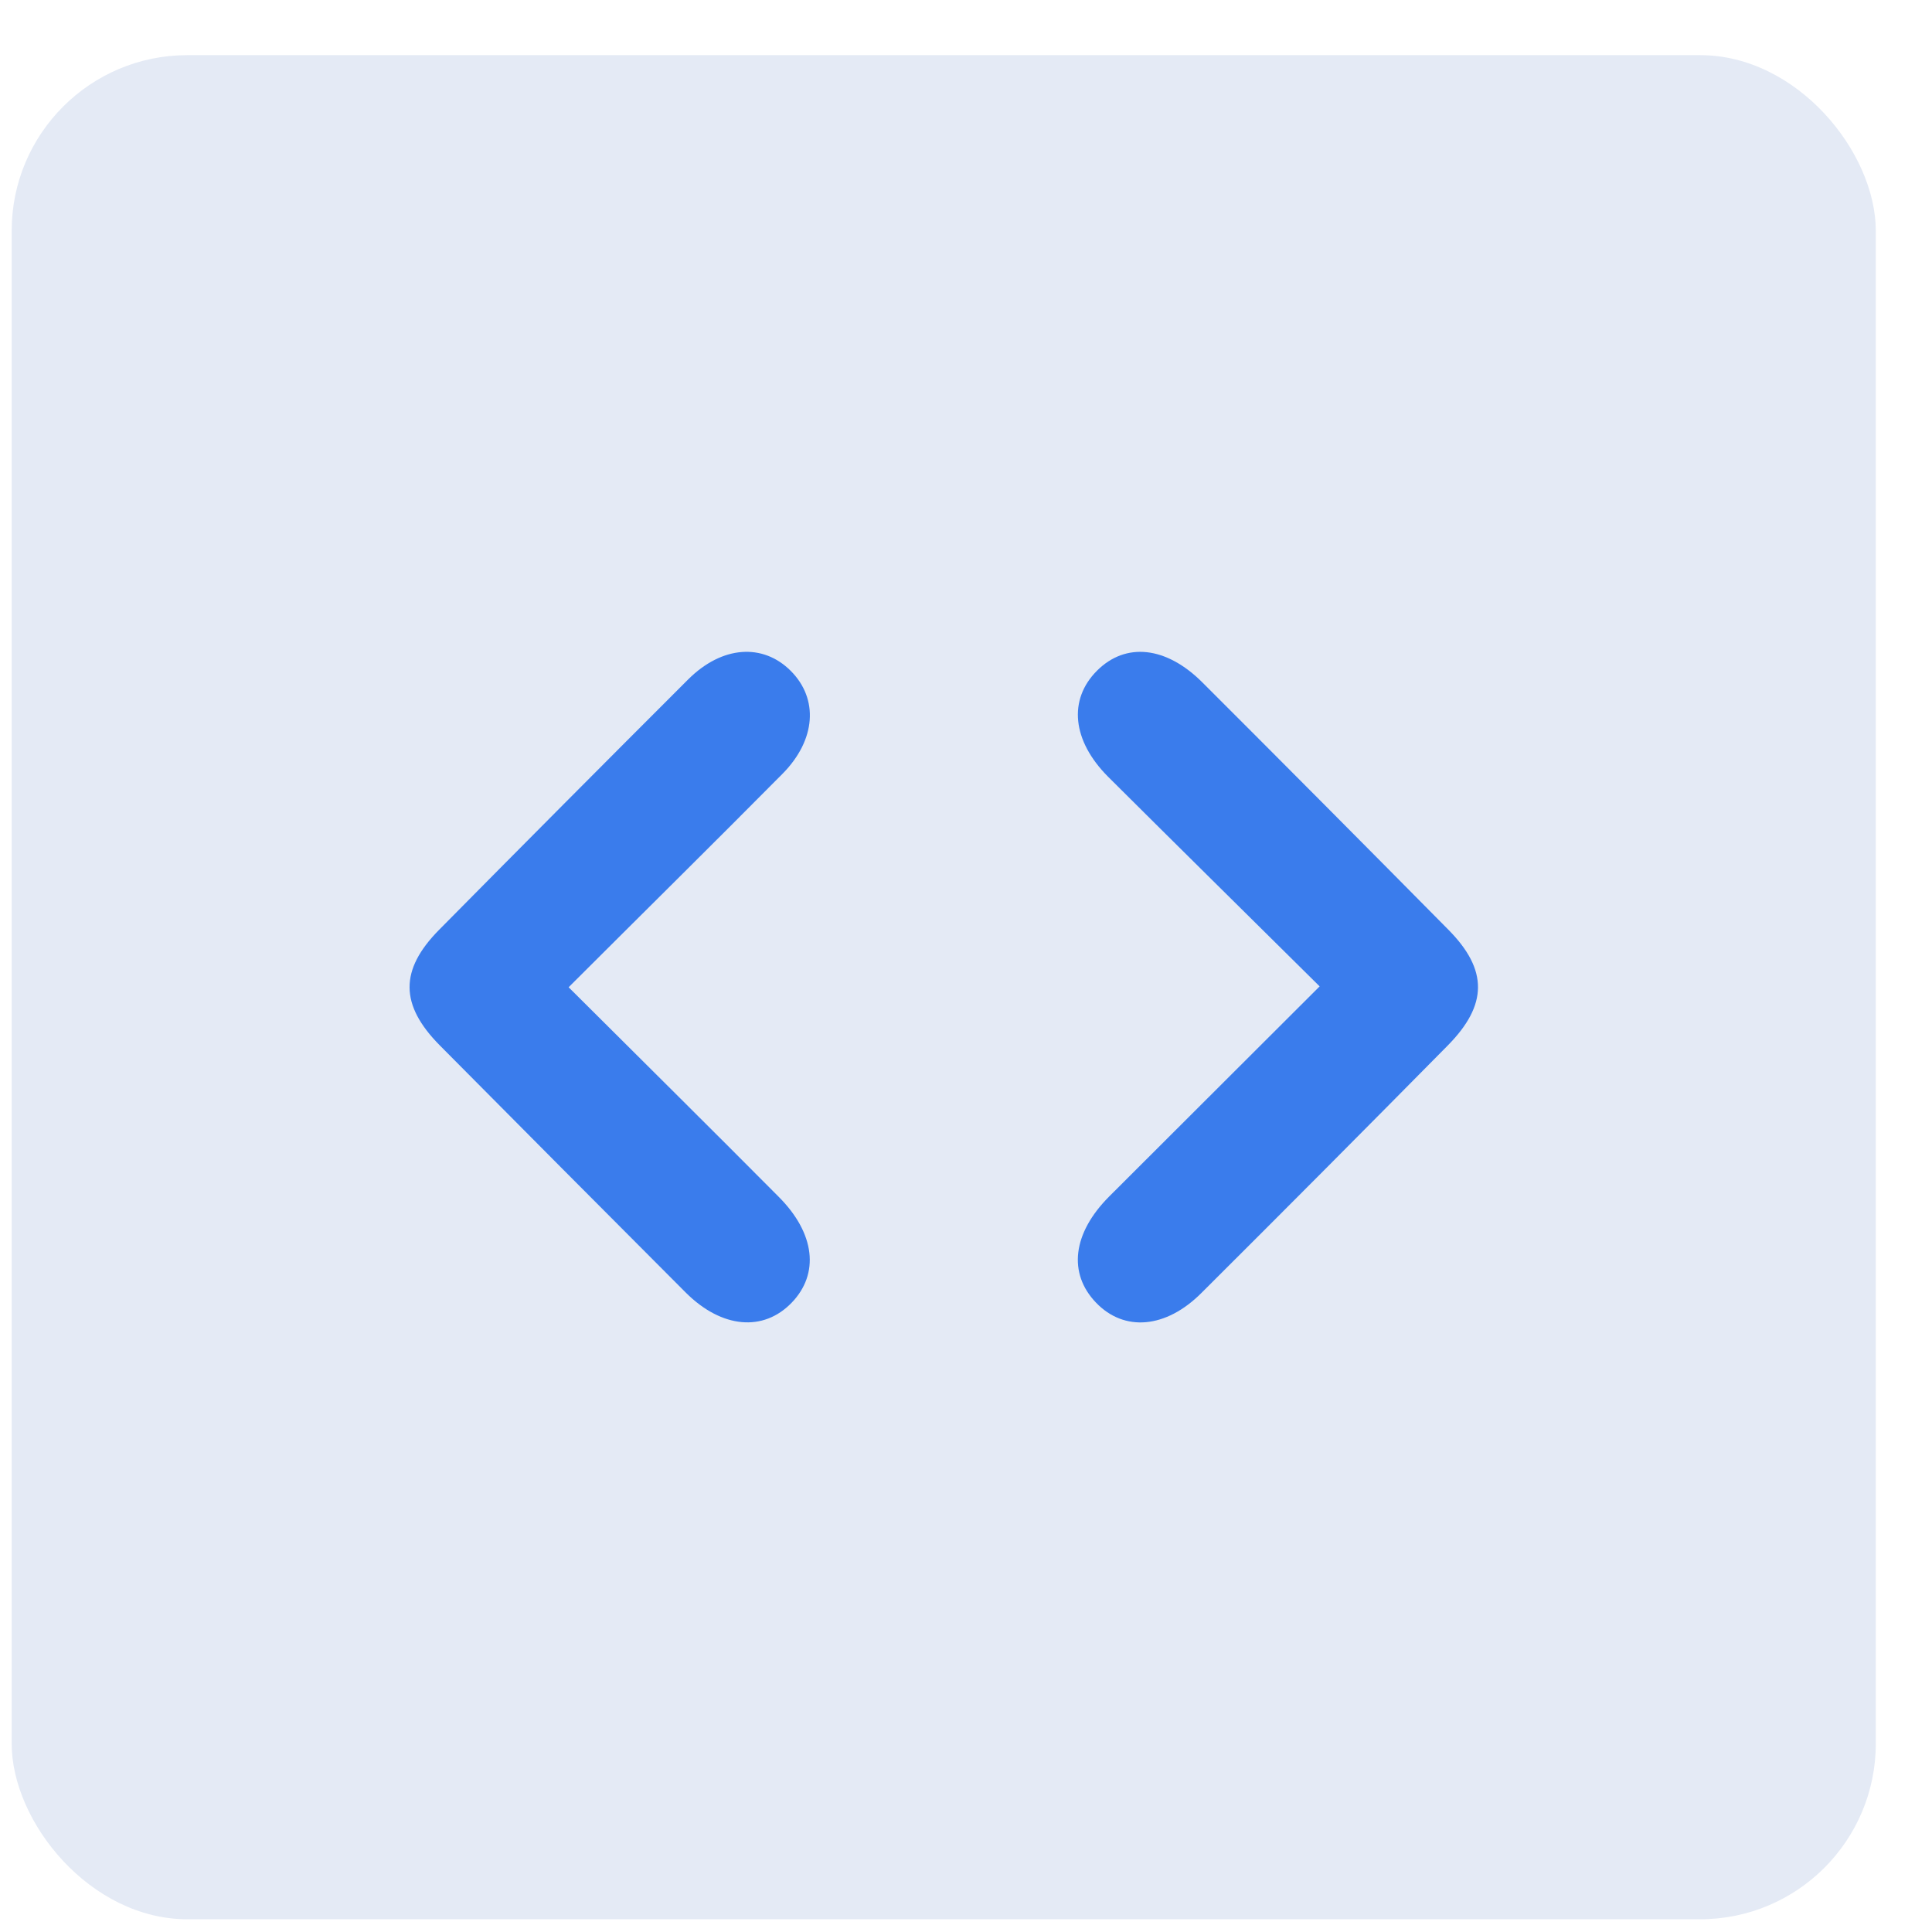
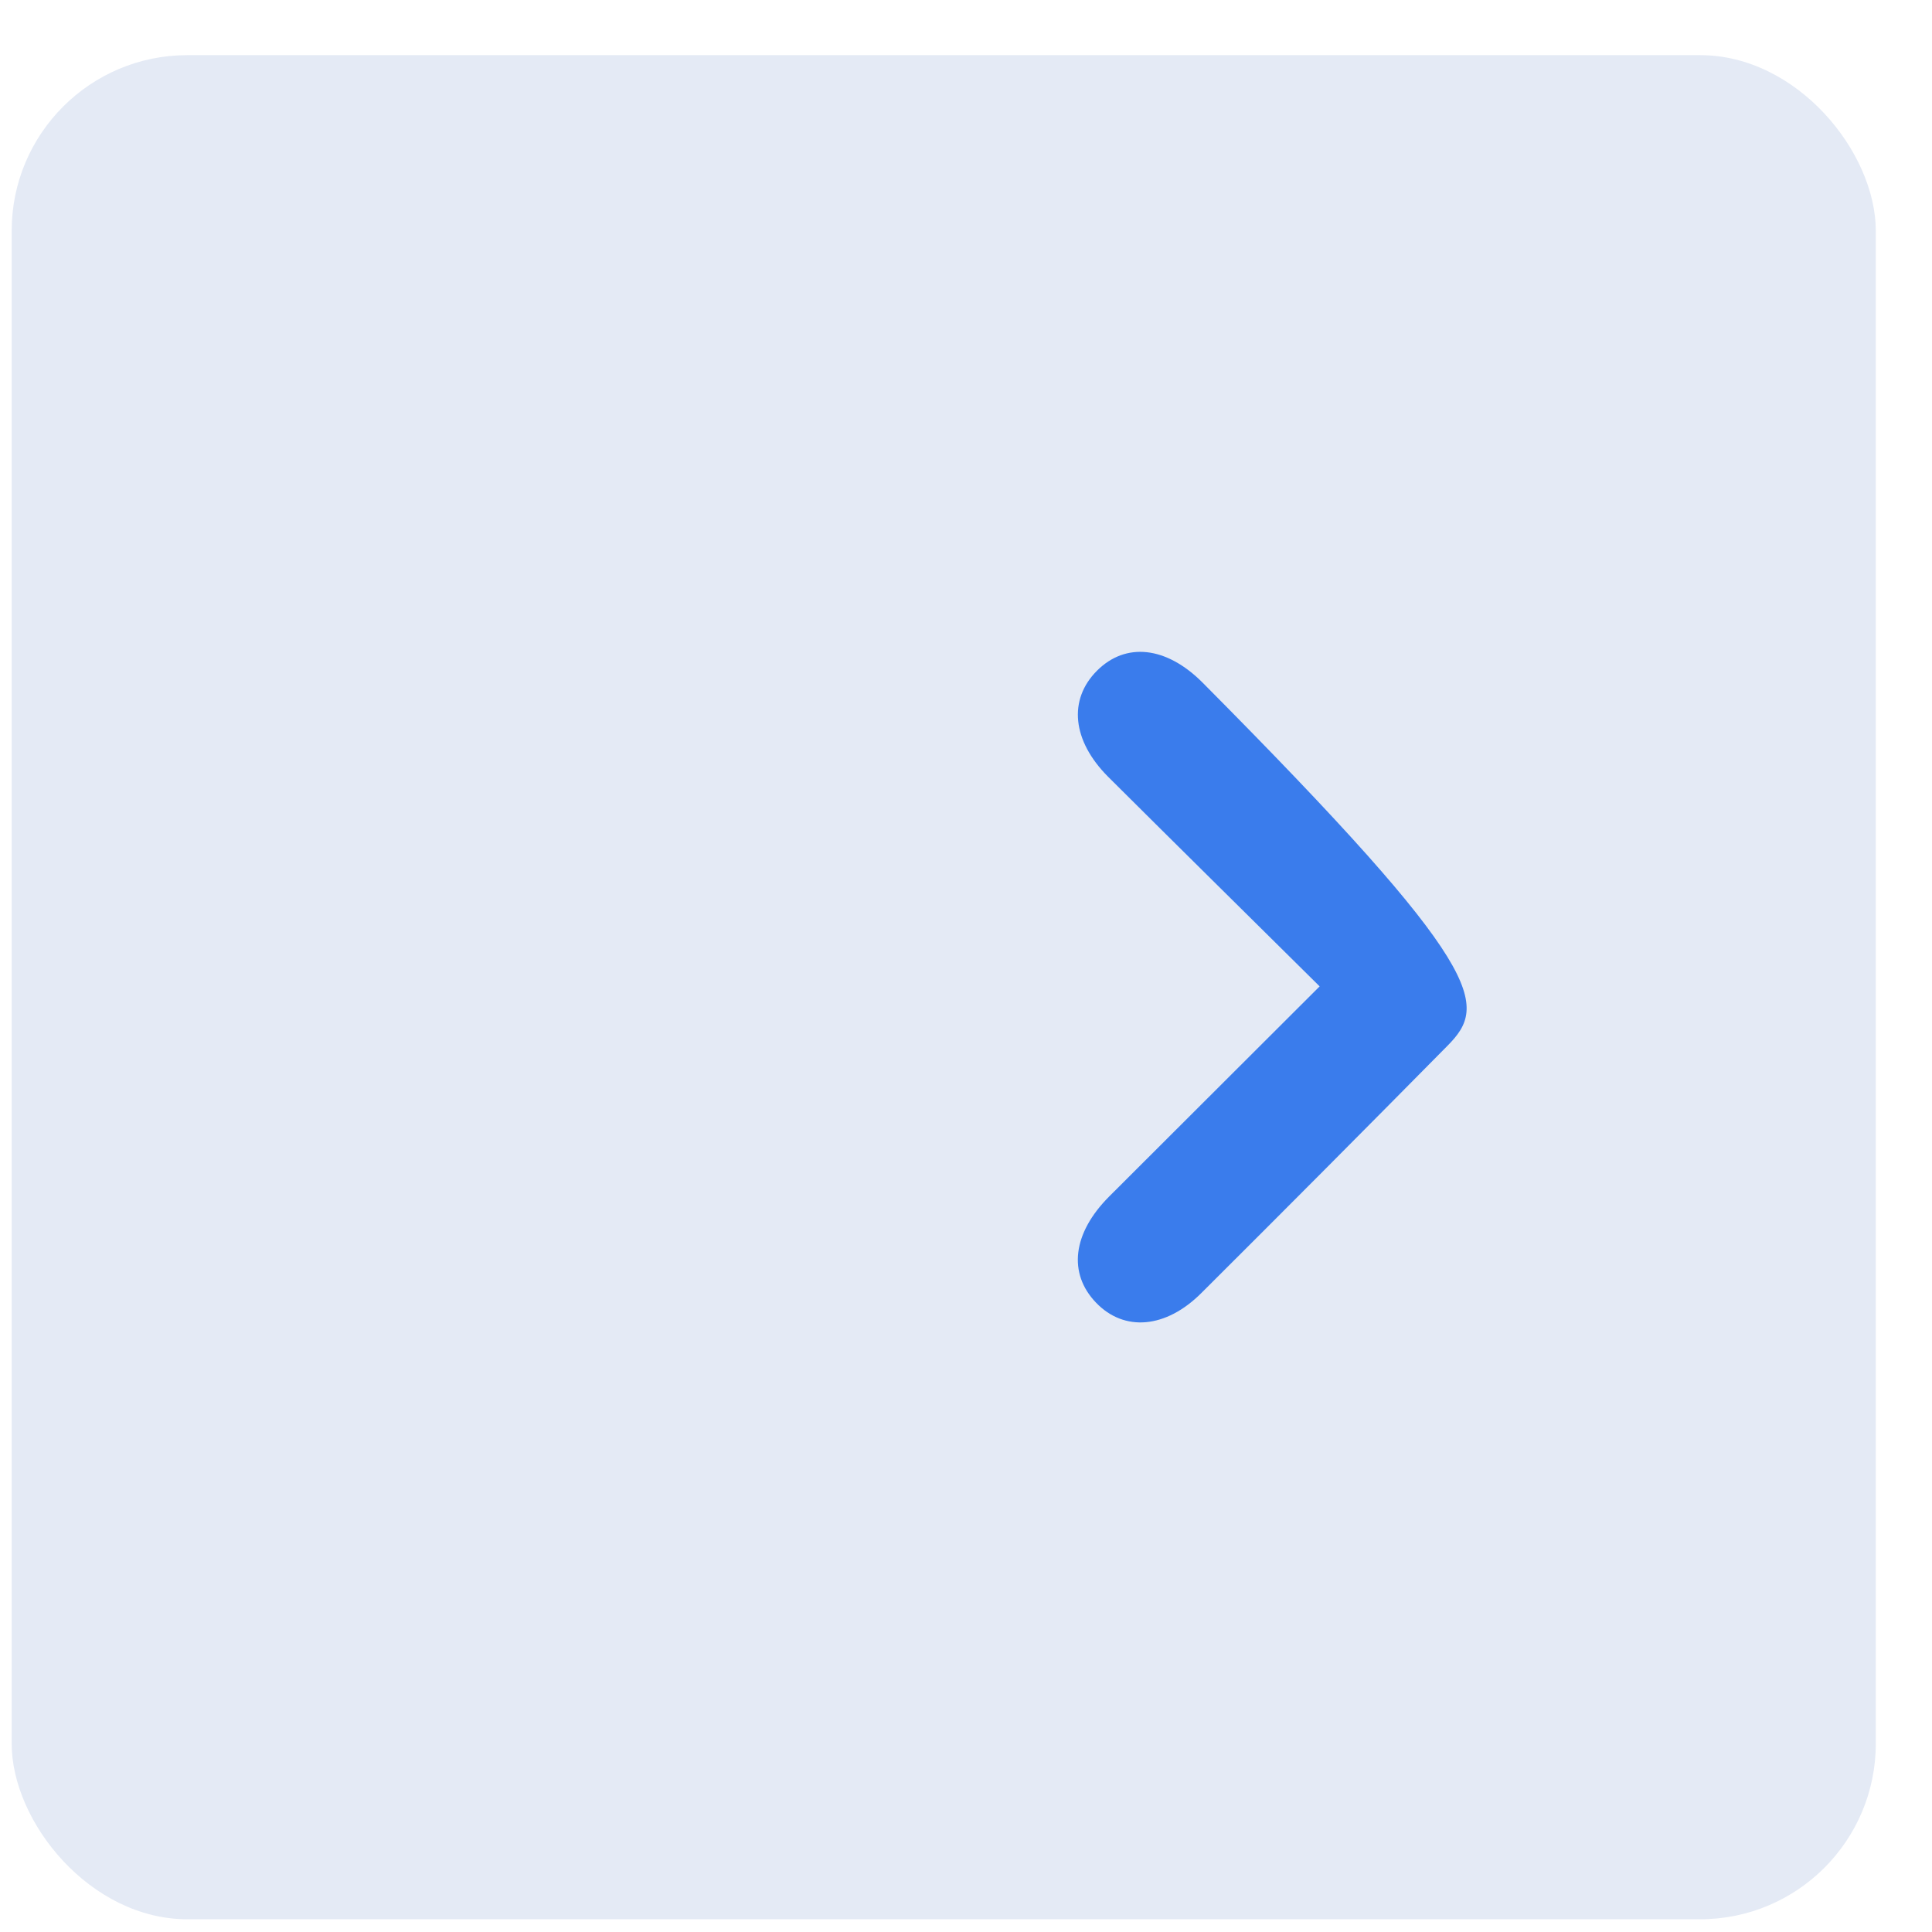
<svg xmlns="http://www.w3.org/2000/svg" width="22" height="22" viewBox="0 0 22 22" fill="none">
  <rect x="0.133" y="0.628" width="21.227" height="21.227" rx="2" fill="#E4EAF5" />
-   <path d="M6.475 11.242C7.307 12.071 8.09 12.846 8.866 13.627C9.283 14.044 9.333 14.505 9.014 14.835C8.694 15.166 8.221 15.129 7.81 14.72C6.876 13.784 5.942 12.846 5.008 11.904C4.552 11.443 4.549 11.045 5 10.588C5.942 9.635 6.888 8.684 7.838 7.735C8.223 7.352 8.688 7.322 9.005 7.64C9.323 7.959 9.292 8.426 8.91 8.812C8.122 9.607 7.324 10.394 6.475 11.242Z" fill="#3A7CEC" />
-   <path d="M15.027 11.232C14.186 10.399 13.402 9.626 12.62 8.847C12.206 8.433 12.164 7.966 12.491 7.638C12.818 7.31 13.28 7.358 13.694 7.773C14.63 8.708 15.564 9.647 16.495 10.589C16.945 11.045 16.942 11.443 16.485 11.906C15.555 12.848 14.621 13.787 13.683 14.721C13.277 15.129 12.802 15.168 12.481 14.834C12.16 14.5 12.213 14.044 12.629 13.626C13.409 12.845 14.191 12.069 15.027 11.232Z" fill="#3A7CEC" />
+   <path d="M15.027 11.232C14.186 10.399 13.402 9.626 12.62 8.847C12.206 8.433 12.164 7.966 12.491 7.638C12.818 7.31 13.28 7.358 13.694 7.773C16.945 11.045 16.942 11.443 16.485 11.906C15.555 12.848 14.621 13.787 13.683 14.721C13.277 15.129 12.802 15.168 12.481 14.834C12.16 14.5 12.213 14.044 12.629 13.626C13.409 12.845 14.191 12.069 15.027 11.232Z" fill="#3A7CEC" />
</svg>